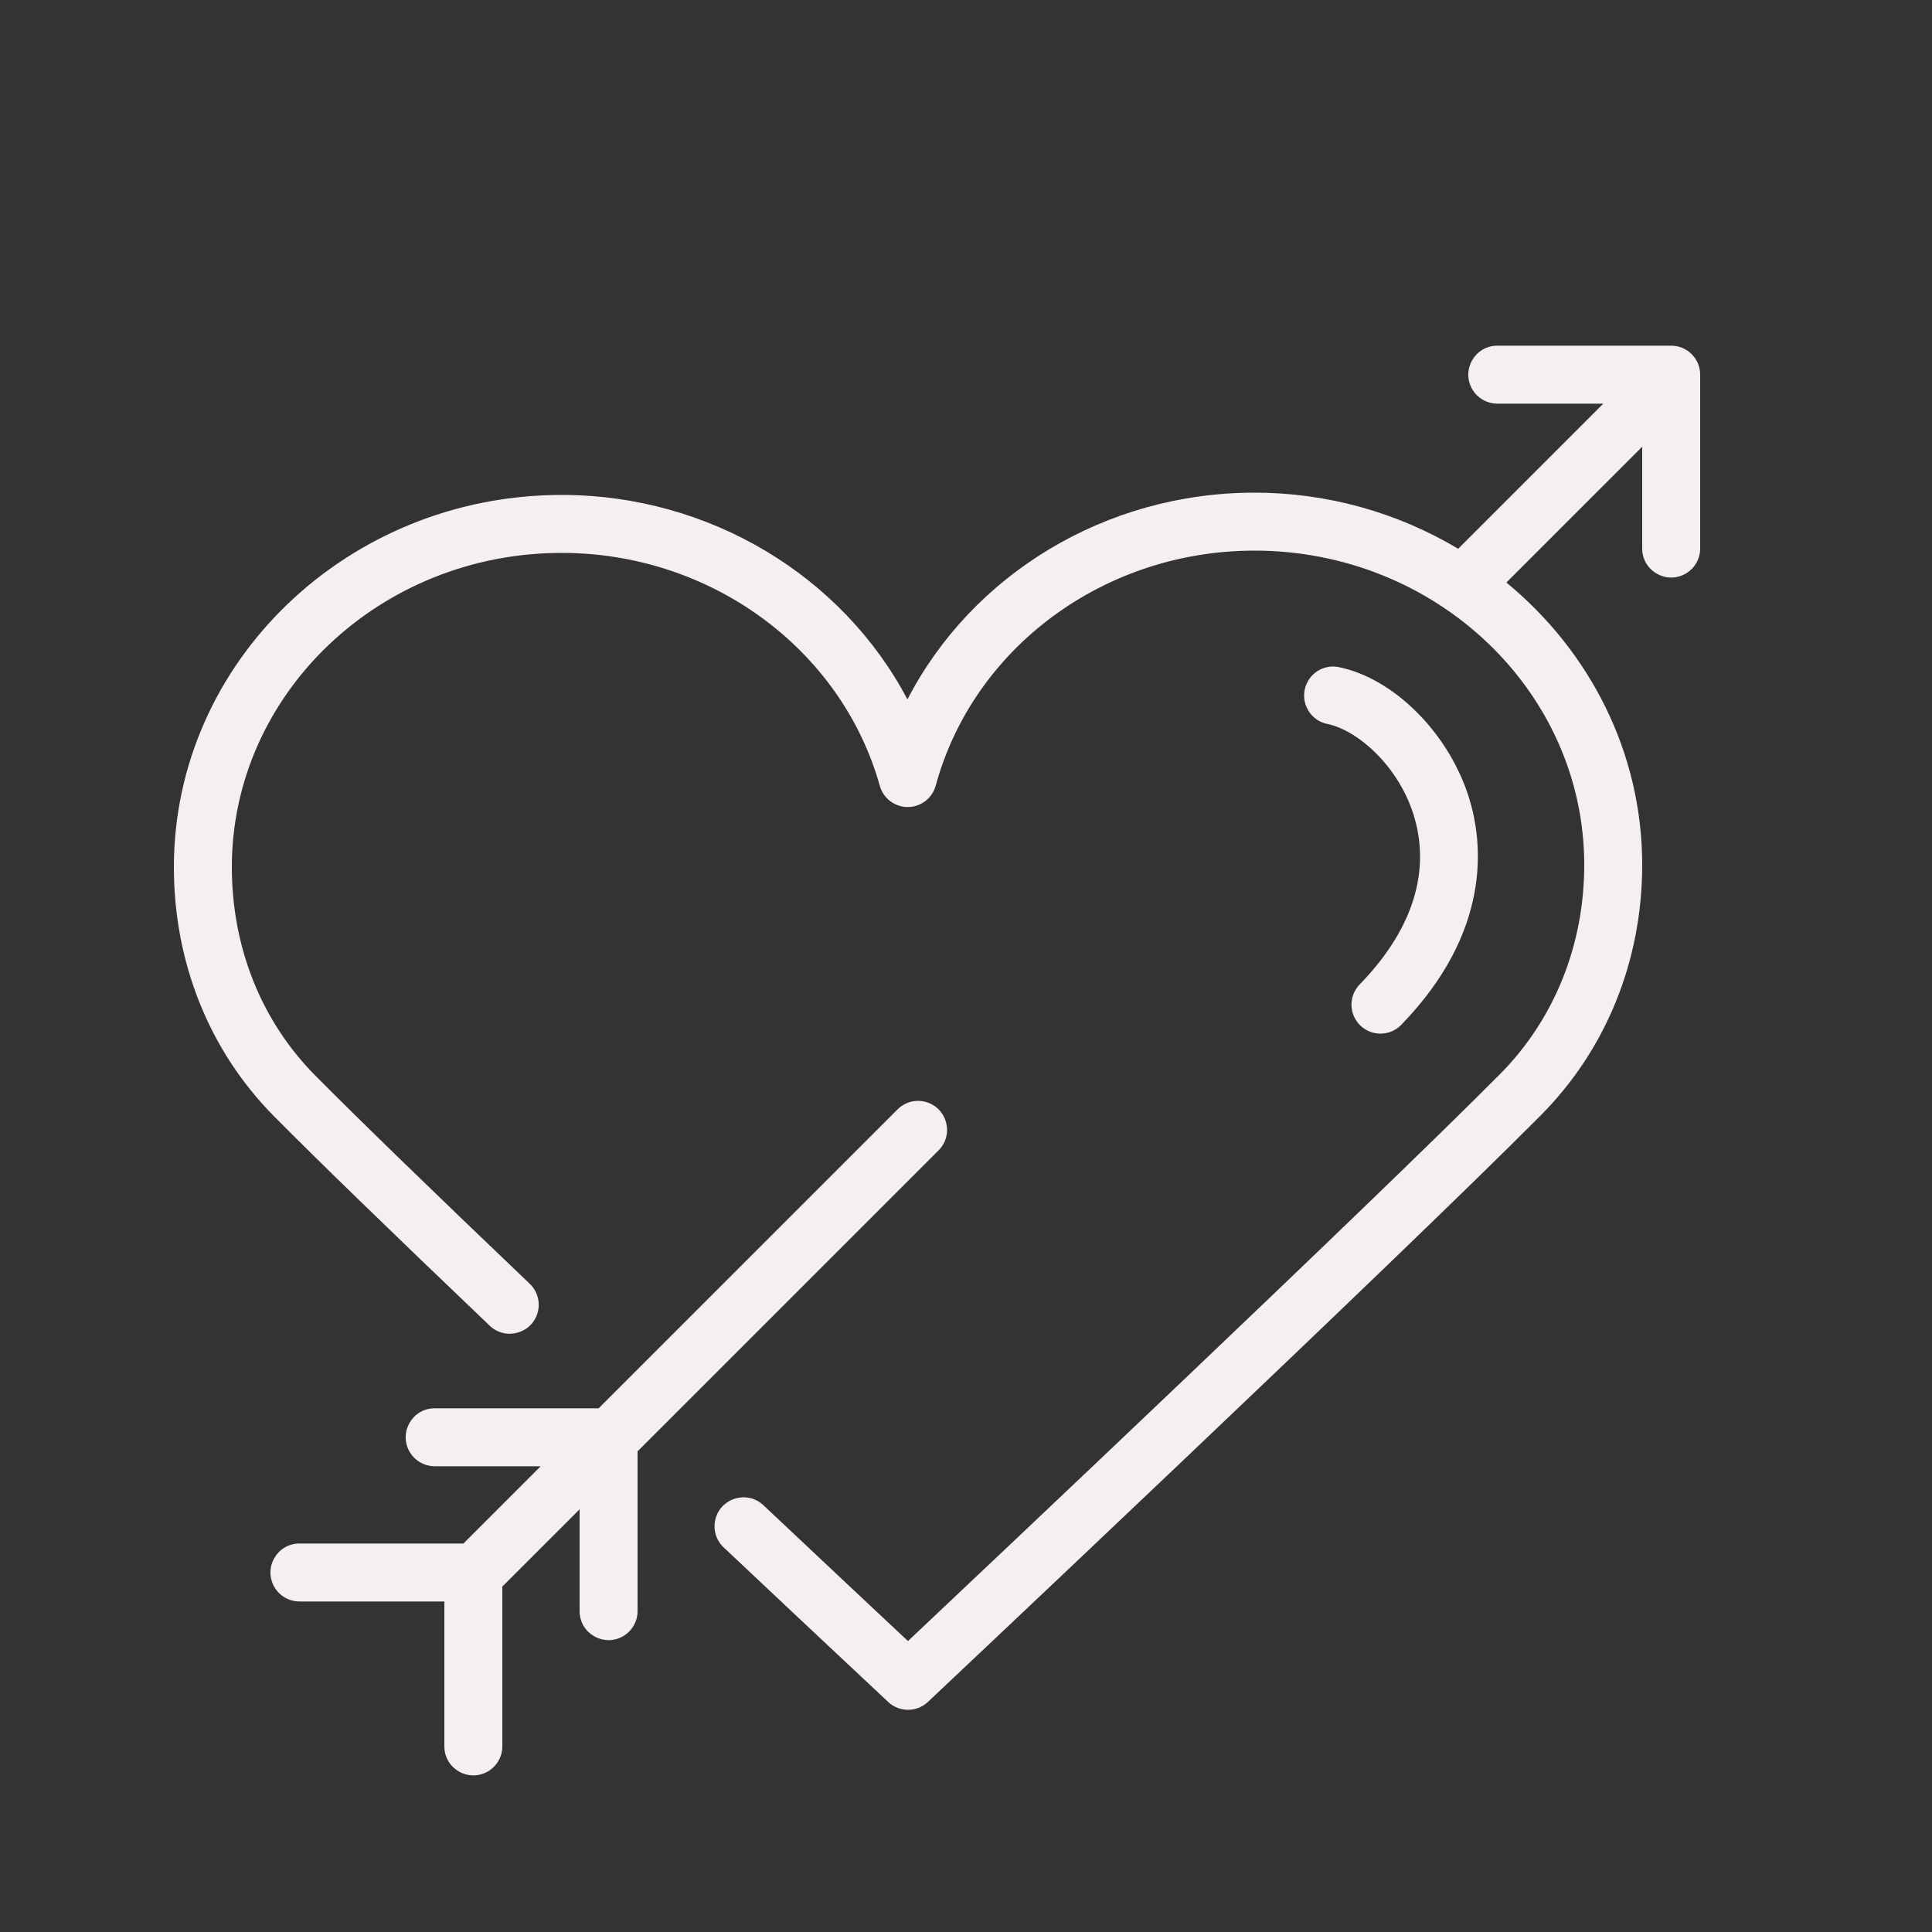
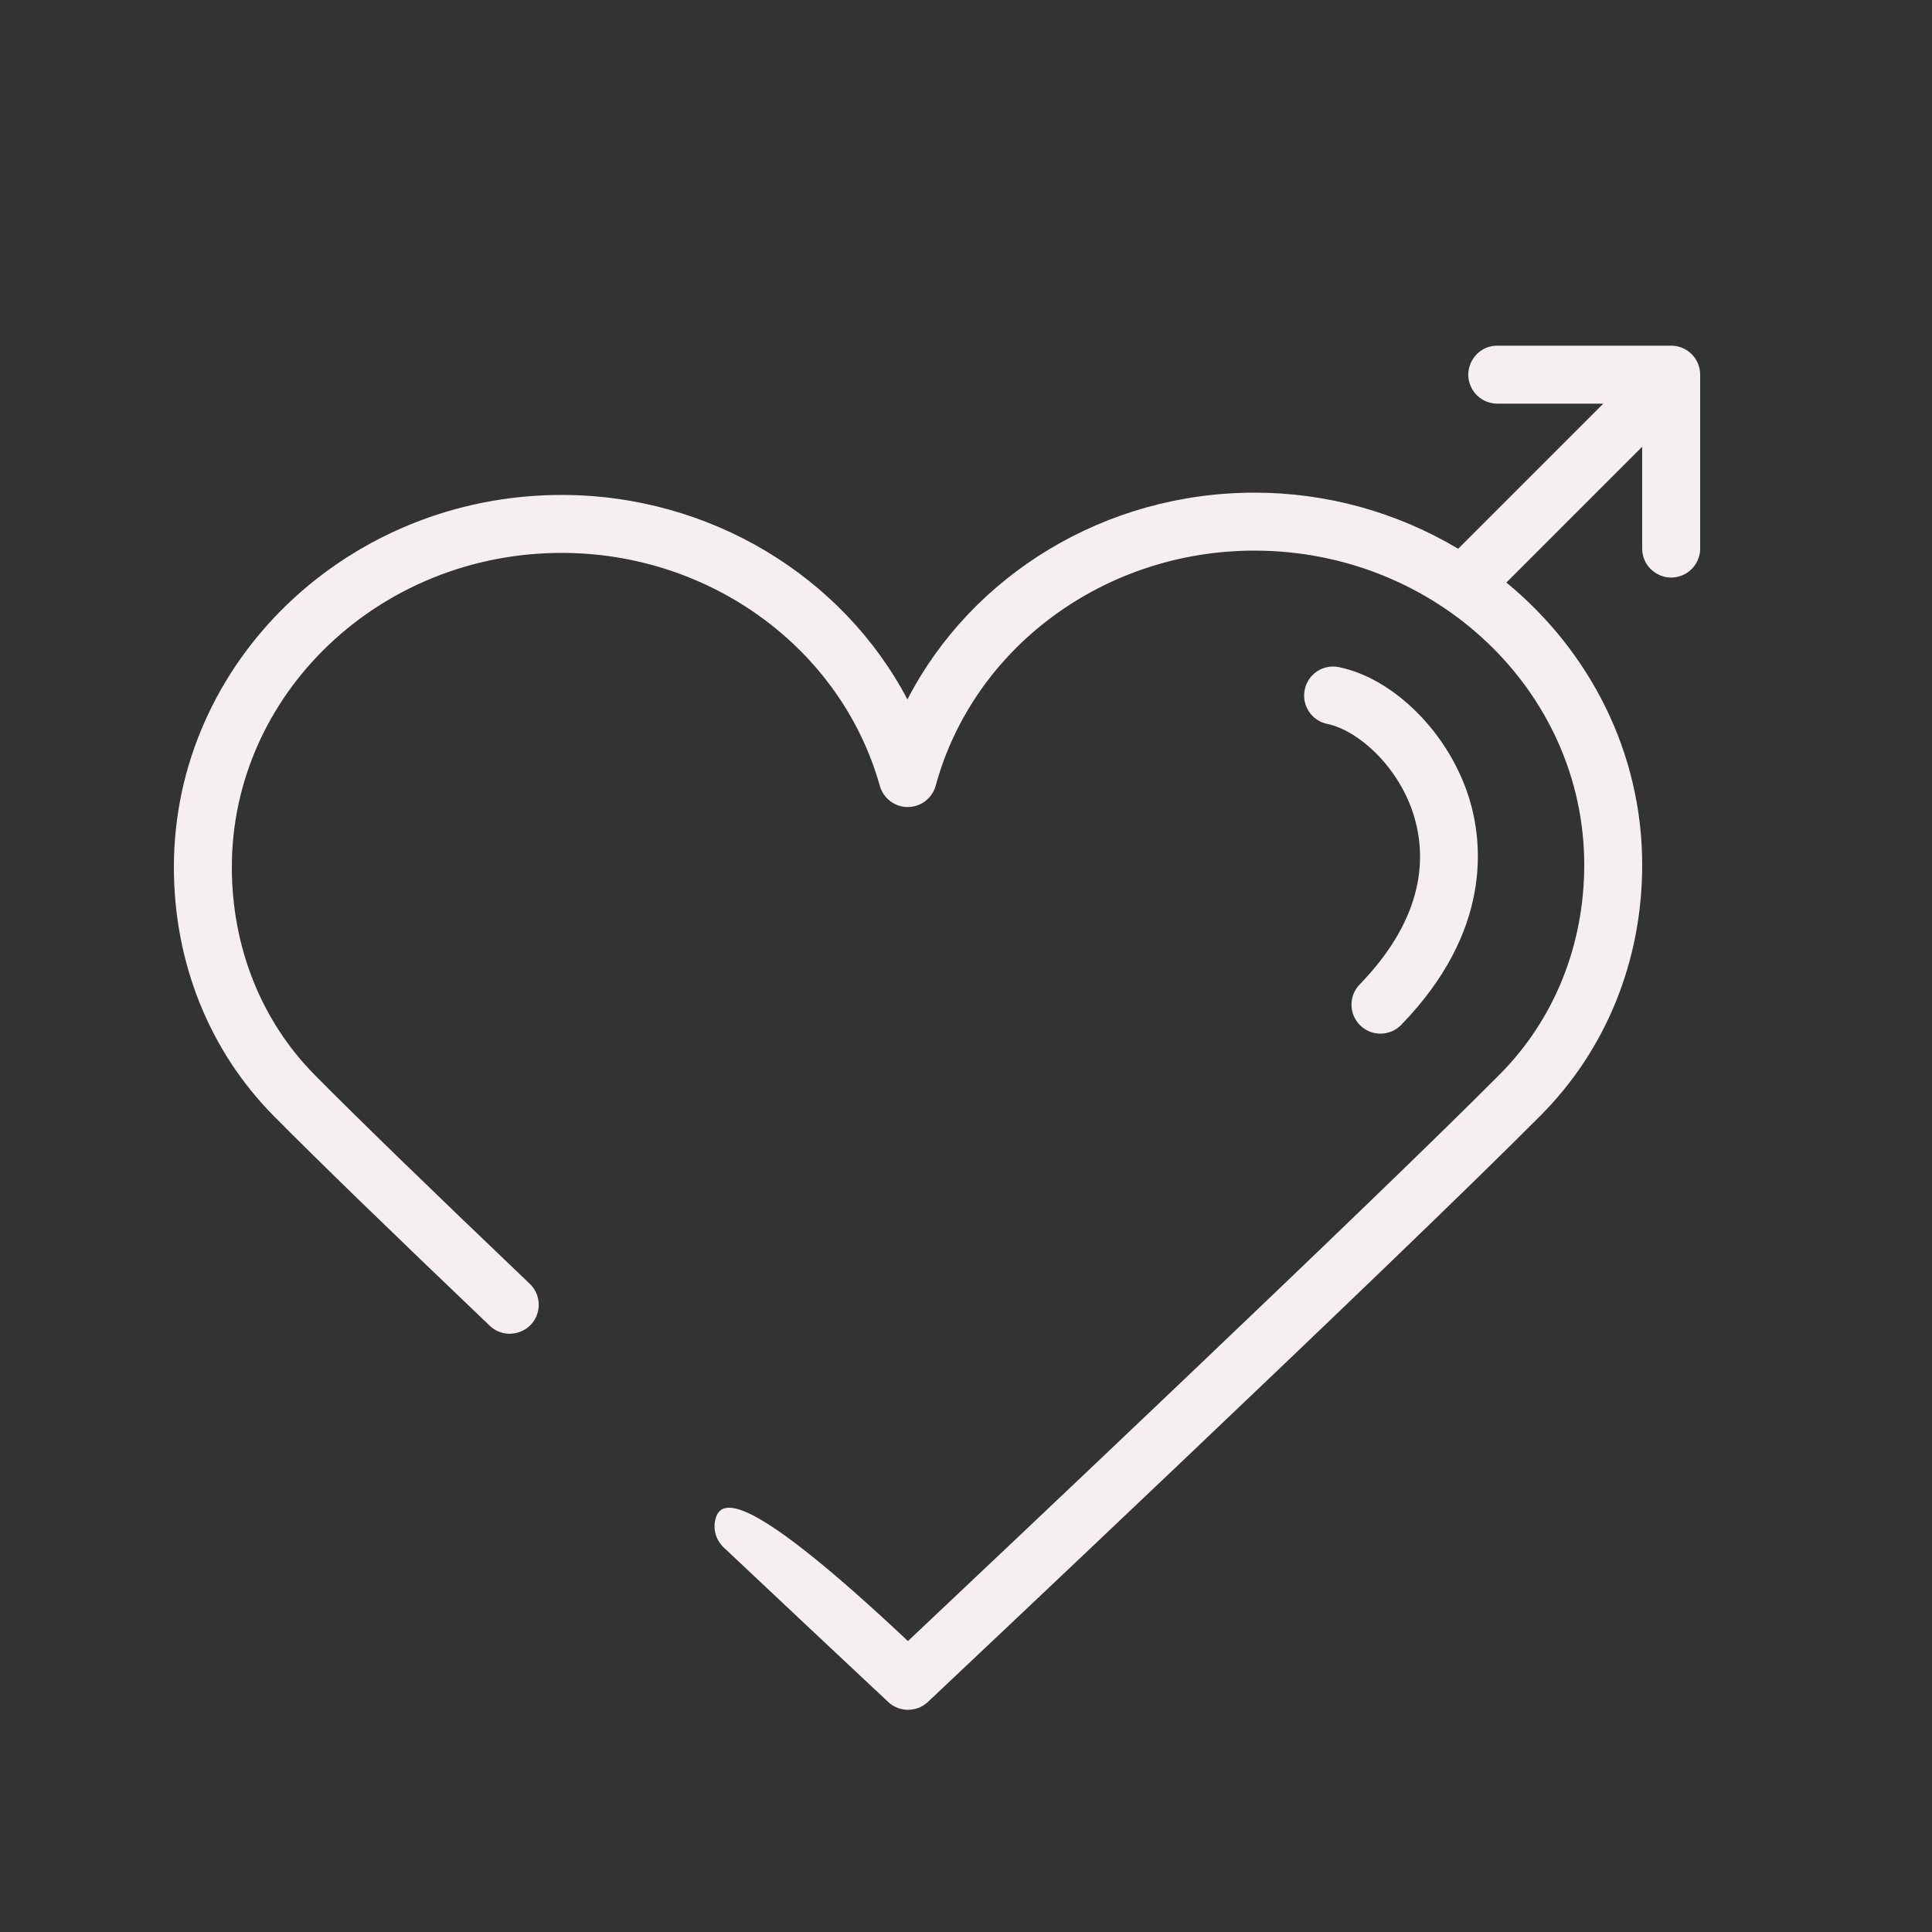
<svg xmlns="http://www.w3.org/2000/svg" viewBox="0 0 100.00 100.00" data-guides="{&quot;vertical&quot;:[],&quot;horizontal&quot;:[]}">
  <rect x="0" y="0" width="100.00" height="100.00" fill="#333333" stroke="none" />
  <defs />
-   <path fill="#f5efef" stroke="none" fill-opacity="1" stroke-width="1" stroke-opacity="1" color="rgb(51, 51, 51)" fill-rule="evenodd" id="tSvgd26e222cc1" title="Path 1" d="M48.561 59.561C49.392 58.759 49.042 57.358 47.932 57.04C47.399 56.887 46.825 57.041 46.44 57.44C41.289 62.591 36.138 67.741 30.987 72.892C28.158 72.892 25.329 72.892 22.5 72.892C21.345 72.892 20.624 74.142 21.201 75.142C21.469 75.606 21.964 75.892 22.5 75.892C24.329 75.892 26.158 75.892 27.987 75.892C26.654 77.225 25.32 78.559 23.987 79.892C21.158 79.892 18.329 79.892 15.5 79.892C14.345 79.892 13.624 81.142 14.201 82.142C14.469 82.606 14.964 82.892 15.5 82.892C18 82.892 20.5 82.892 23 82.892C23 85.392 23 87.892 23 90.392C23 91.547 24.25 92.268 25.25 91.691C25.714 91.423 26 90.928 26 90.392C26 87.635 26 84.878 26 82.121C27.333 80.788 28.667 79.454 30 78.121C30 79.878 30 81.635 30 83.392C30 84.547 31.25 85.268 32.25 84.691C32.714 84.423 33 83.928 33 83.392C33 80.635 33 77.878 33 75.121C38.187 69.934 43.374 64.748 48.561 59.561Z" />
-   <path fill="#f5efef" stroke="none" fill-opacity="1" stroke-width="1" stroke-opacity="1" color="rgb(51, 51, 51)" fill-rule="evenodd" id="tSvg15d4b53d5af" title="Path 2" d="M86.5 17.892C83.5 17.892 80.5 17.892 77.5 17.892C76.345 17.892 75.624 19.142 76.201 20.142C76.469 20.606 76.964 20.892 77.5 20.892C79.329 20.892 81.158 20.892 82.987 20.892C80.483 23.396 77.979 25.9 75.475 28.404C72.287 26.501 68.643 25.497 64.93 25.5C57.207 25.5 50.3 29.75 46.969 36.203C43.61 29.82 36.728 25.618 29.069 25.618C18.003 25.618 9 34.261 9 44.885C9 49.82 10.834 54.392 14.166 57.759C16.374 59.99 20.136 63.645 25.348 68.619C26.183 69.416 27.569 69.011 27.842 67.889C27.968 67.368 27.808 66.819 27.42 66.449C22.229 61.494 18.487 57.86 16.299 55.649C13.526 52.848 12 49.024 12 44.885C12 35.916 19.657 28.618 29.069 28.618C36.773 28.618 43.546 33.577 45.54 40.677C45.722 41.324 46.312 41.772 46.984 41.772C46.986 41.772 46.987 41.772 46.989 41.772C47.663 41.769 48.253 41.317 48.431 40.667C50.386 33.503 57.171 28.5 64.93 28.5C74.343 28.5 82 35.797 82 44.767C82 48.924 80.445 52.777 77.621 55.616C70.914 62.361 51.661 80.543 46.996 84.941C45.586 83.62 42.843 81.046 39.514 77.91C38.674 77.118 37.291 77.532 37.025 78.656C36.902 79.178 37.066 79.725 37.456 80.093C40.291 82.765 43.131 85.432 45.974 88.095C46.553 88.635 47.451 88.634 48.028 88.092C48.268 87.866 72.097 65.426 79.748 57.732C83.135 54.326 85 49.722 85 44.767C85 38.922 82.265 33.687 77.97 30.151C80.313 27.808 82.657 25.464 85 23.121C85 24.878 85 26.635 85 28.392C85 29.547 86.25 30.268 87.25 29.691C87.714 29.423 88 28.928 88 28.392C88 25.392 88 22.392 88 19.392C88 18.564 87.328 17.892 86.5 17.892Z" />
+   <path fill="#f5efef" stroke="none" fill-opacity="1" stroke-width="1" stroke-opacity="1" color="rgb(51, 51, 51)" fill-rule="evenodd" id="tSvg15d4b53d5af" title="Path 2" d="M86.5 17.892C83.5 17.892 80.5 17.892 77.5 17.892C76.345 17.892 75.624 19.142 76.201 20.142C76.469 20.606 76.964 20.892 77.5 20.892C79.329 20.892 81.158 20.892 82.987 20.892C80.483 23.396 77.979 25.9 75.475 28.404C72.287 26.501 68.643 25.497 64.93 25.5C57.207 25.5 50.3 29.75 46.969 36.203C43.61 29.82 36.728 25.618 29.069 25.618C18.003 25.618 9 34.261 9 44.885C9 49.82 10.834 54.392 14.166 57.759C16.374 59.99 20.136 63.645 25.348 68.619C26.183 69.416 27.569 69.011 27.842 67.889C27.968 67.368 27.808 66.819 27.42 66.449C22.229 61.494 18.487 57.86 16.299 55.649C13.526 52.848 12 49.024 12 44.885C12 35.916 19.657 28.618 29.069 28.618C36.773 28.618 43.546 33.577 45.54 40.677C45.722 41.324 46.312 41.772 46.984 41.772C46.986 41.772 46.987 41.772 46.989 41.772C47.663 41.769 48.253 41.317 48.431 40.667C50.386 33.503 57.171 28.5 64.93 28.5C74.343 28.5 82 35.797 82 44.767C82 48.924 80.445 52.777 77.621 55.616C70.914 62.361 51.661 80.543 46.996 84.941C38.674 77.118 37.291 77.532 37.025 78.656C36.902 79.178 37.066 79.725 37.456 80.093C40.291 82.765 43.131 85.432 45.974 88.095C46.553 88.635 47.451 88.634 48.028 88.092C48.268 87.866 72.097 65.426 79.748 57.732C83.135 54.326 85 49.722 85 44.767C85 38.922 82.265 33.687 77.97 30.151C80.313 27.808 82.657 25.464 85 23.121C85 24.878 85 26.635 85 28.392C85 29.547 86.25 30.268 87.25 29.691C87.714 29.423 88 28.928 88 28.392C88 25.392 88 22.392 88 19.392C88 18.564 87.328 17.892 86.5 17.892Z" />
  <path fill="#f5efef" stroke="none" fill-opacity="1" stroke-width="1" stroke-opacity="1" color="rgb(51, 51, 51)" fill-rule="evenodd" id="tSvg612e16224e" title="Path 3" d="M70.407 53.076C71 53.655 71.952 53.641 72.528 53.045C77.234 48.195 76.753 43.623 76.047 41.33C75.017 37.983 72.181 35.124 69.303 34.531C68.491 34.363 67.697 34.886 67.532 35.698C67.364 36.509 67.886 37.303 68.698 37.47C70.284 37.797 72.395 39.66 73.18 42.213C73.804 44.24 73.825 47.403 70.376 50.956C69.8 51.55 69.813 52.499 70.407 53.076Z" />
</svg>